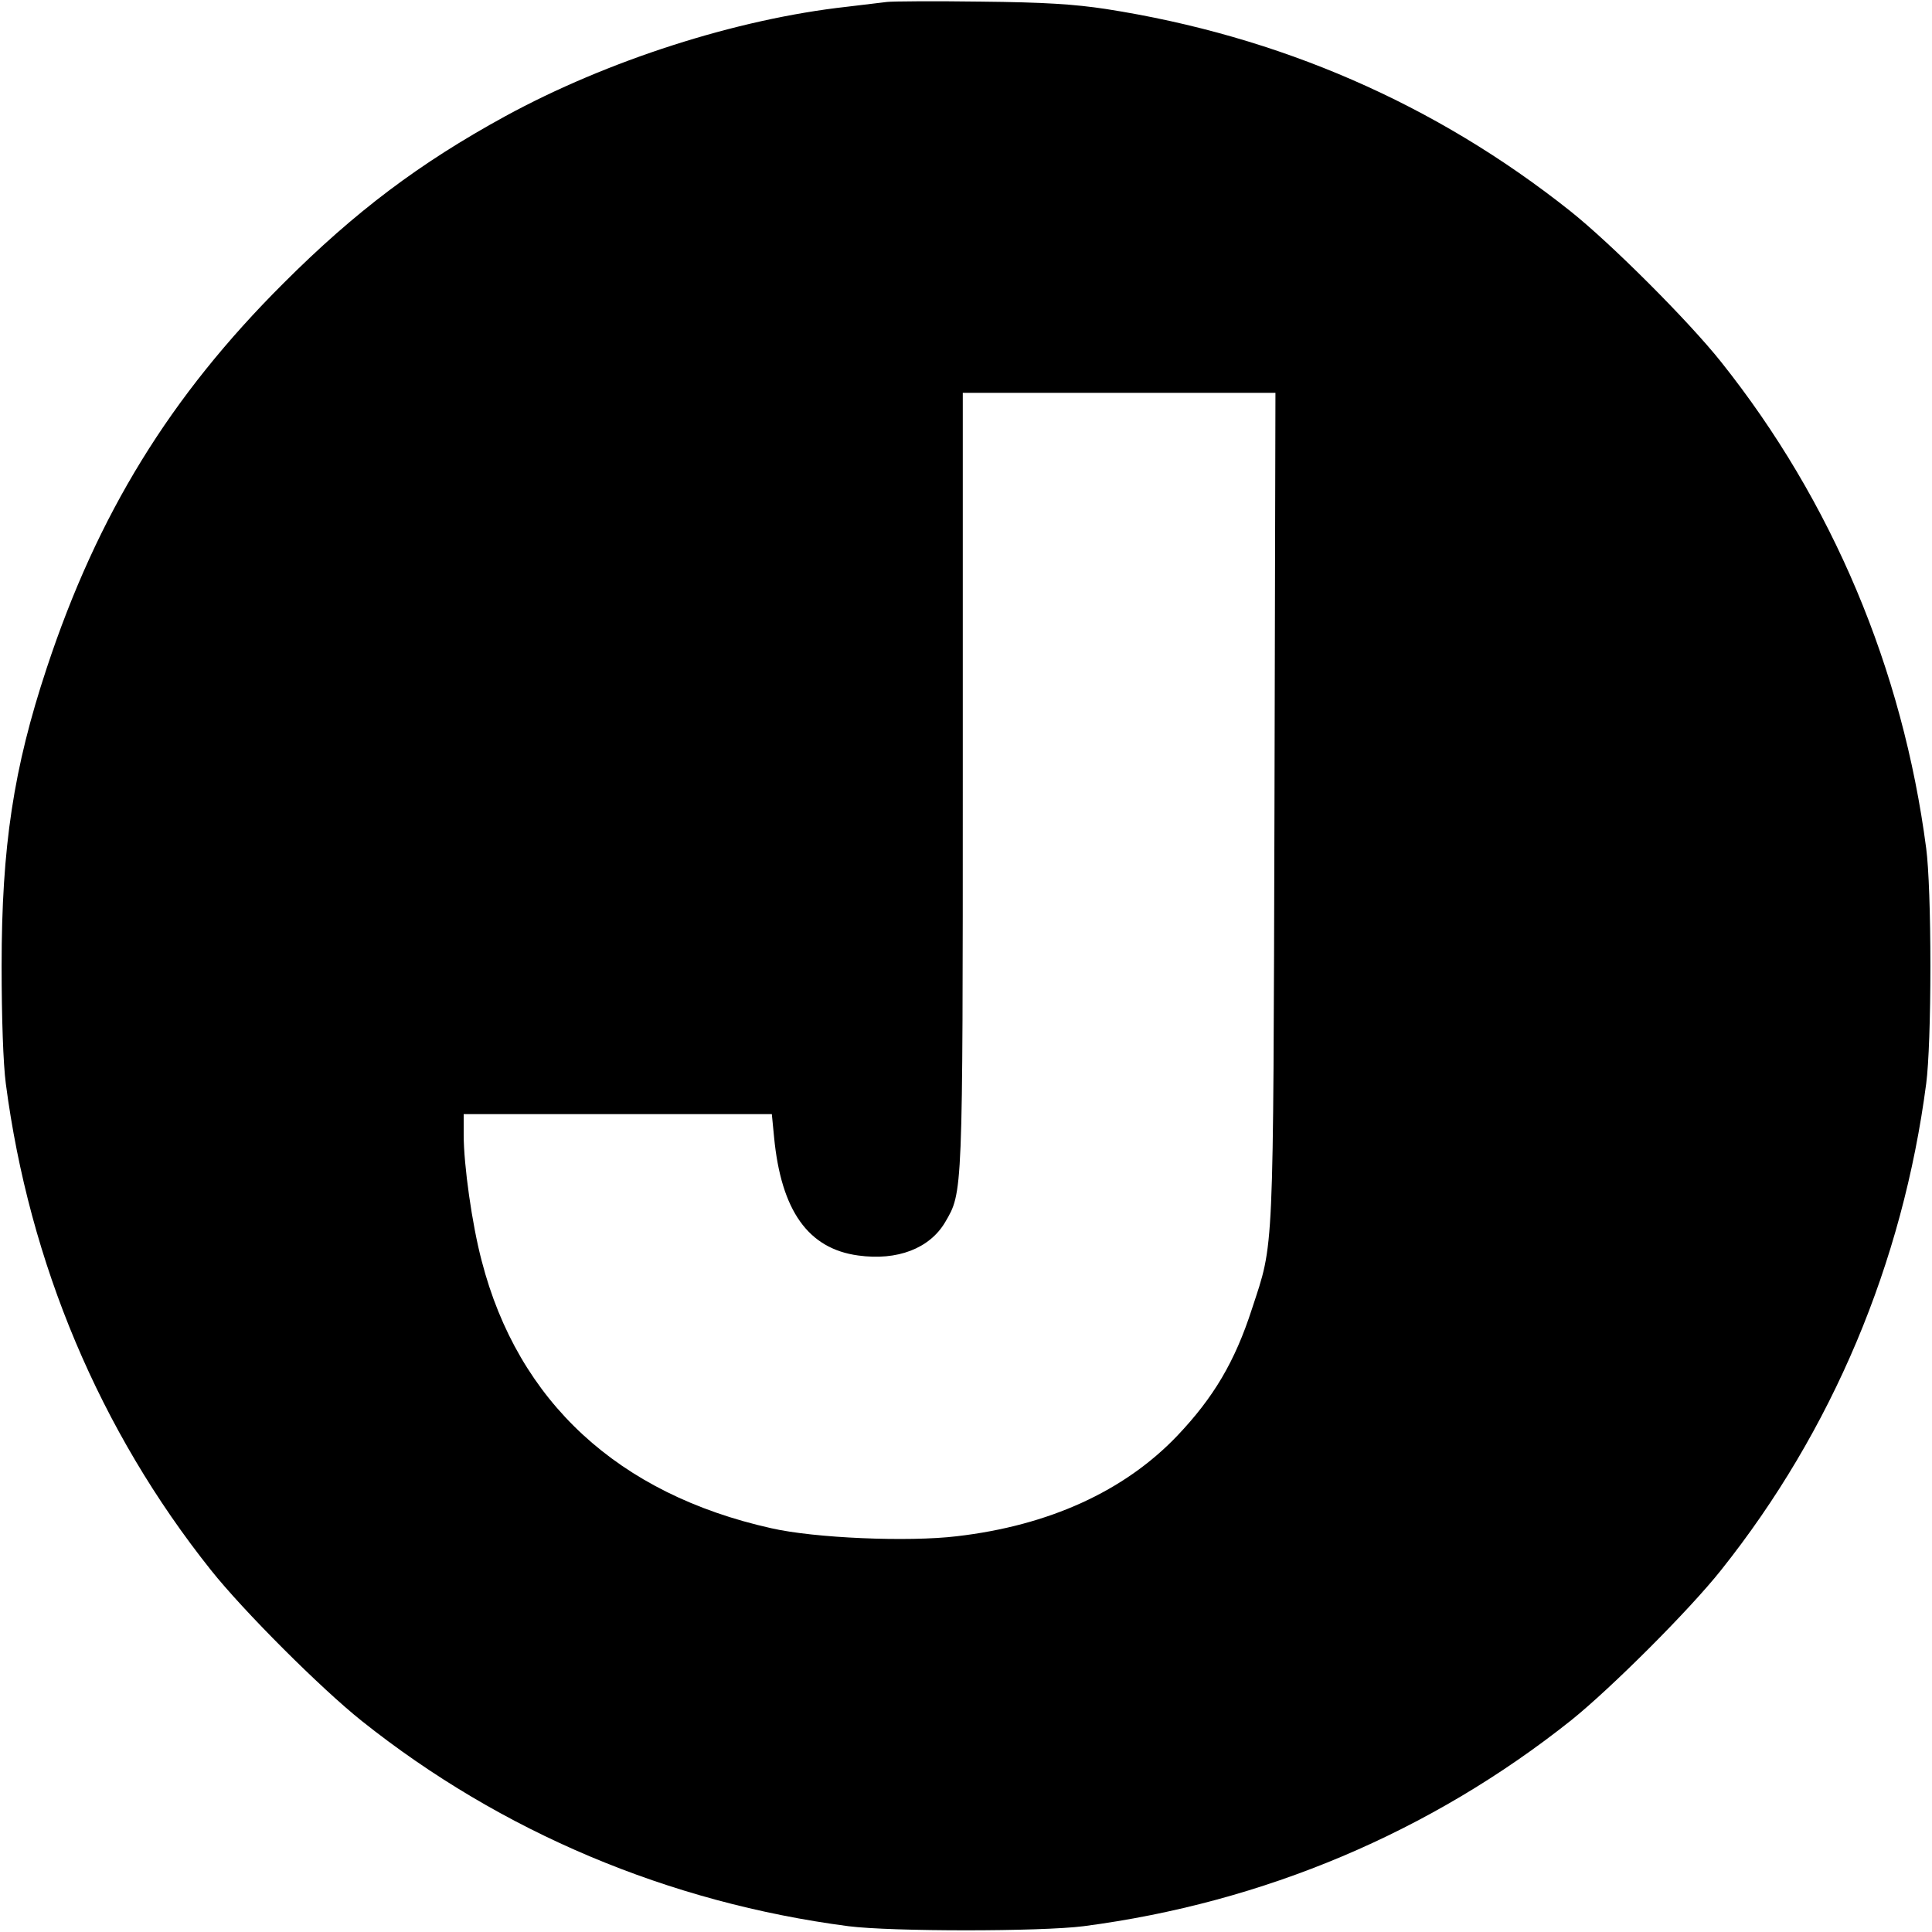
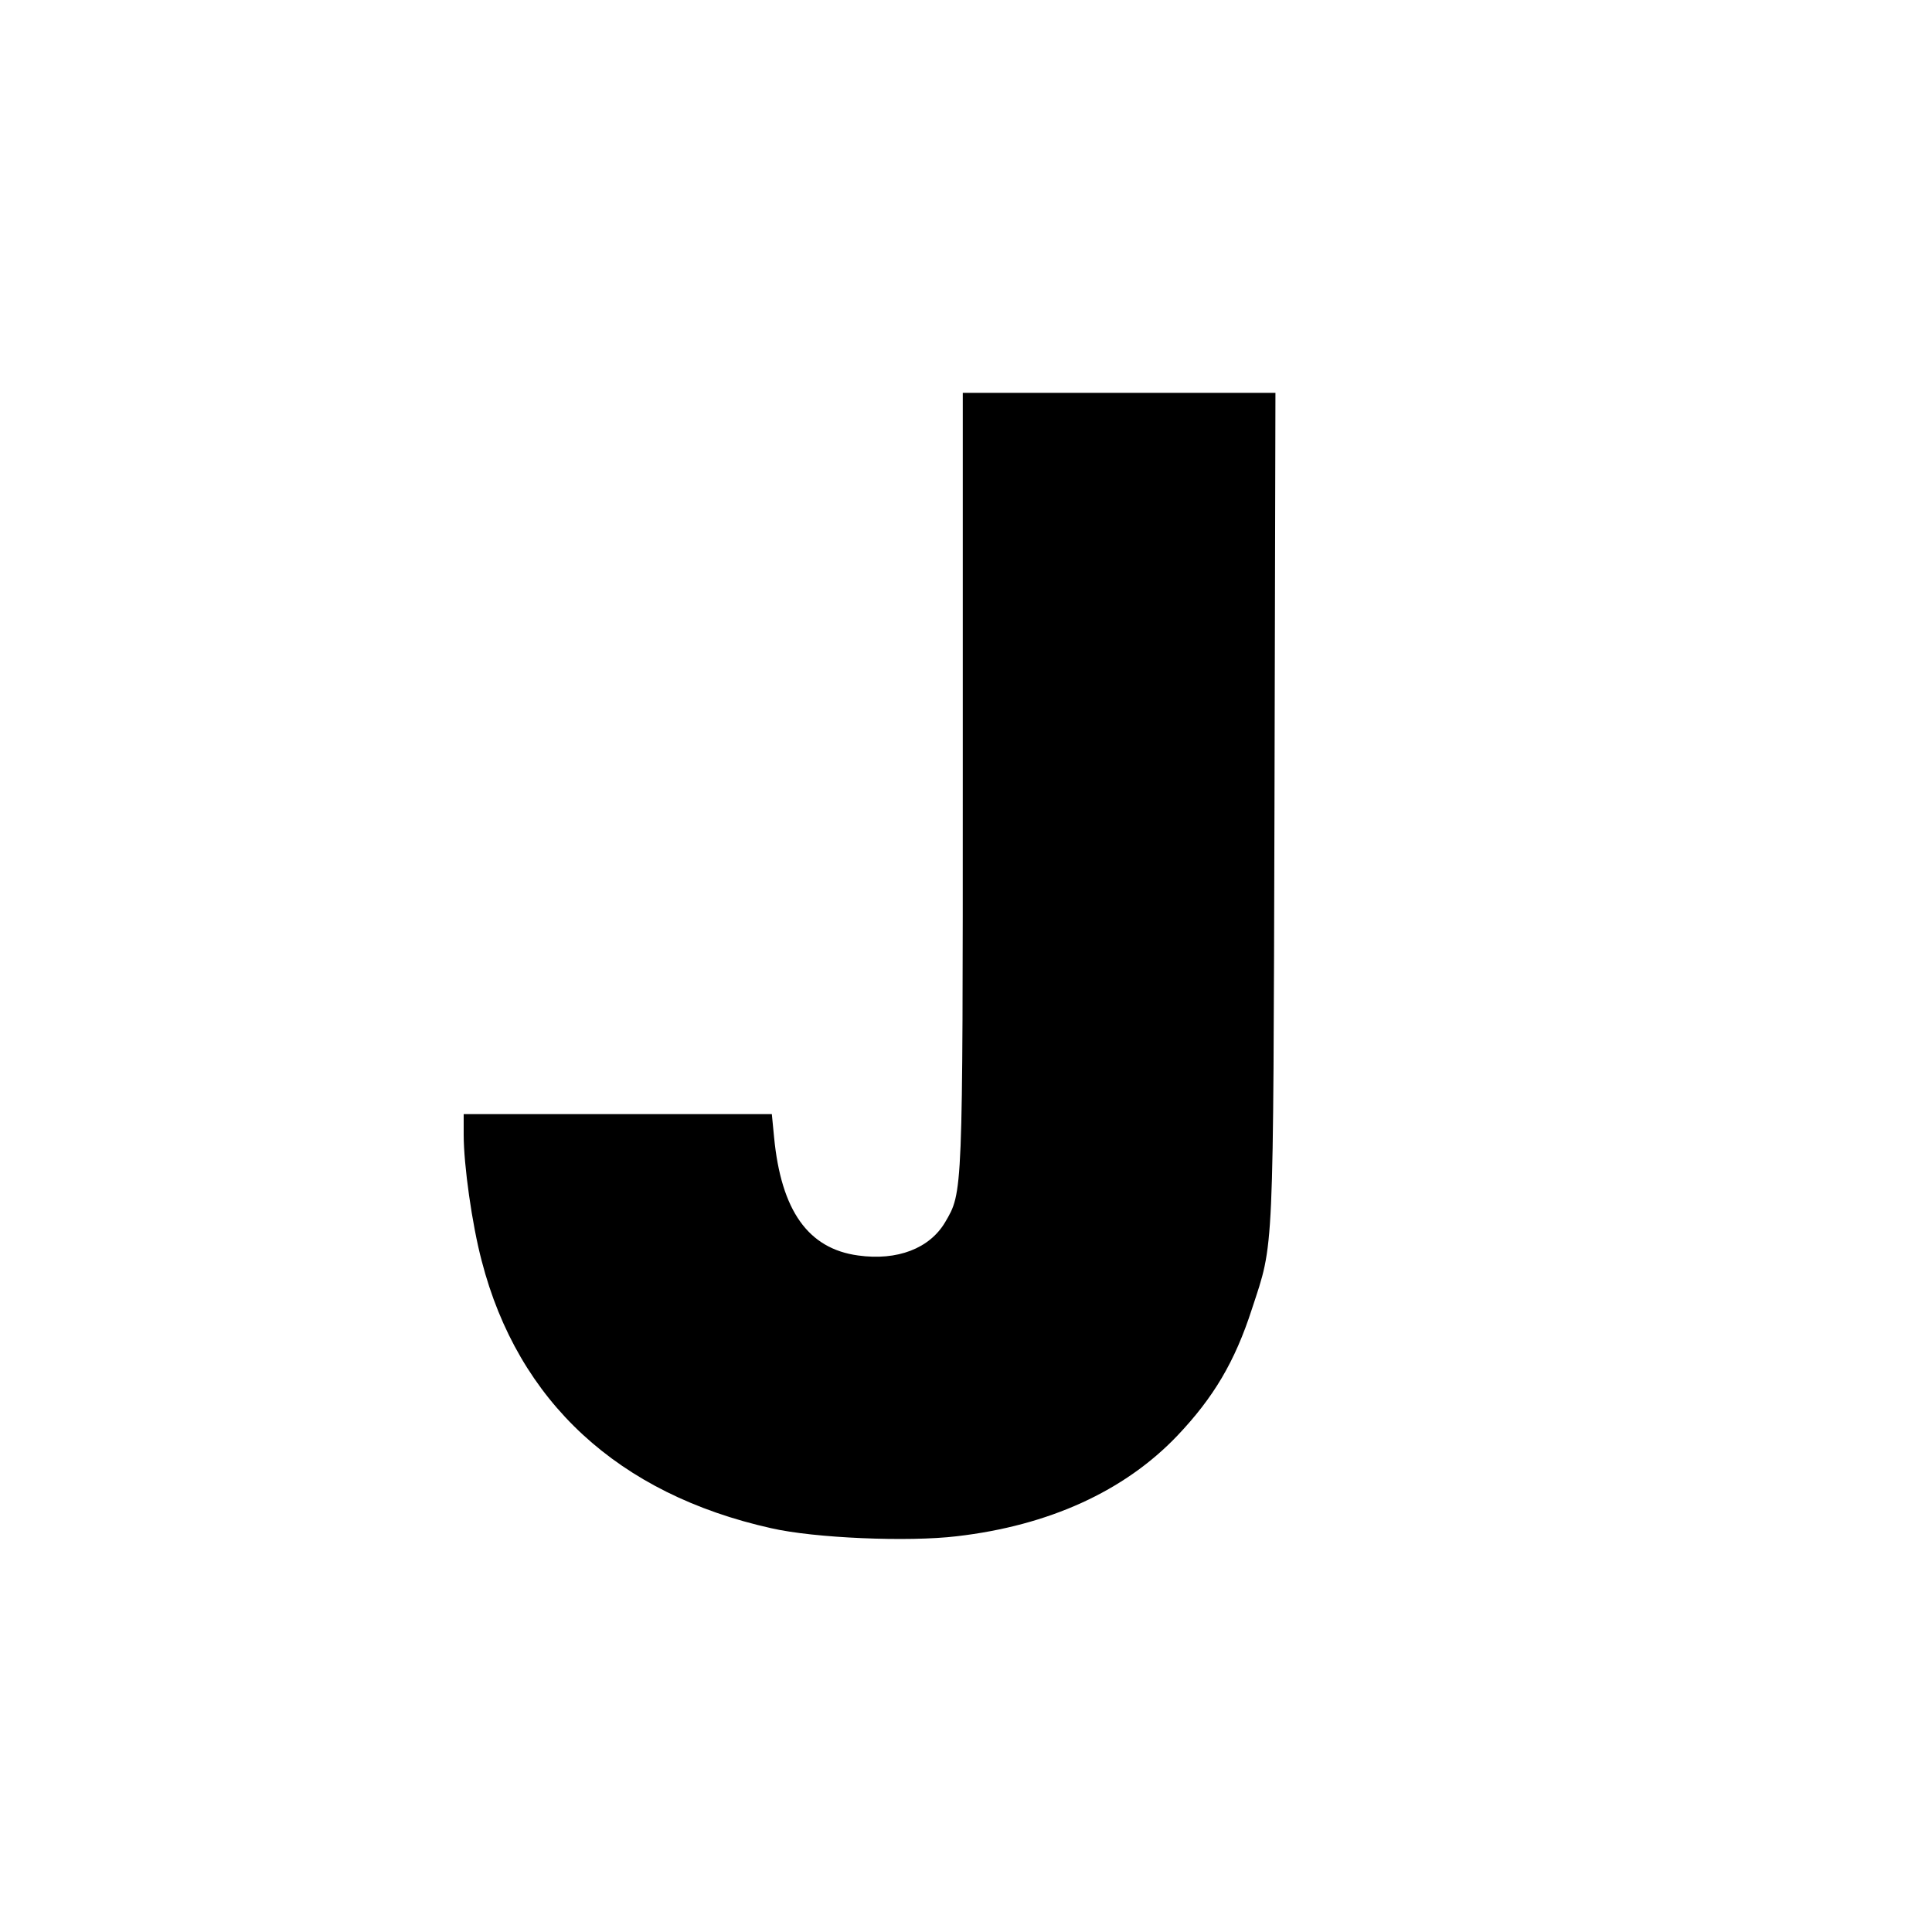
<svg xmlns="http://www.w3.org/2000/svg" version="1.0" width="600pt" height="600pt" viewBox="0 0 600 600" preserveAspectRatio="xMidYMid meet">
  <g transform="translate(0,600) scale(0.1,-0.1)" fill="#000000" stroke="none">
-     <path d="M2755 5994 c-16 -2 -73 -9 -125 -15 -343 -38 -744 -167 -1061 -340 -267 -146 -467 -297 -689 -519 -352 -351 -577 -717 -735 -1195 -103 -311 -140 -554 -140 -925 0 -161 5 -304 13 -365 73 -558 292 -1078 637 -1511 101 -127 342 -368 469 -469 433 -345 953 -564 1511 -637 133 -17 597 -17 730 0 559 73 1078 292 1515 640 123 99 365 340 465 466 345 433 564 953 637 1511 8 61 13 204 13 365 0 161 -5 304 -13 365 -73 558 -292 1078 -637 1511 -101 127 -342 368 -469 469 -418 332 -902 543 -1441 627 -99 15 -191 21 -390 23 -143 2 -273 1 -290 -1z m1203 -2496 c-4 -1421 -1 -1352 -70 -1563 -53 -164 -119 -275 -232 -394 -164 -172 -399 -279 -685 -312 -150 -18 -441 -6 -576 25 -475 106 -786 393 -899 830 -30 113 -56 298 -56 392 l0 64 479 0 478 0 7 -72 c22 -228 106 -346 261 -367 122 -17 222 22 270 103 55 94 55 78 55 1379 l0 1197 485 0 486 0 -3 -1282z" />
+     <path d="M2755 5994 z m1203 -2496 c-4 -1421 -1 -1352 -70 -1563 -53 -164 -119 -275 -232 -394 -164 -172 -399 -279 -685 -312 -150 -18 -441 -6 -576 25 -475 106 -786 393 -899 830 -30 113 -56 298 -56 392 l0 64 479 0 478 0 7 -72 c22 -228 106 -346 261 -367 122 -17 222 22 270 103 55 94 55 78 55 1379 l0 1197 485 0 486 0 -3 -1282z" />
  </g>
</svg>